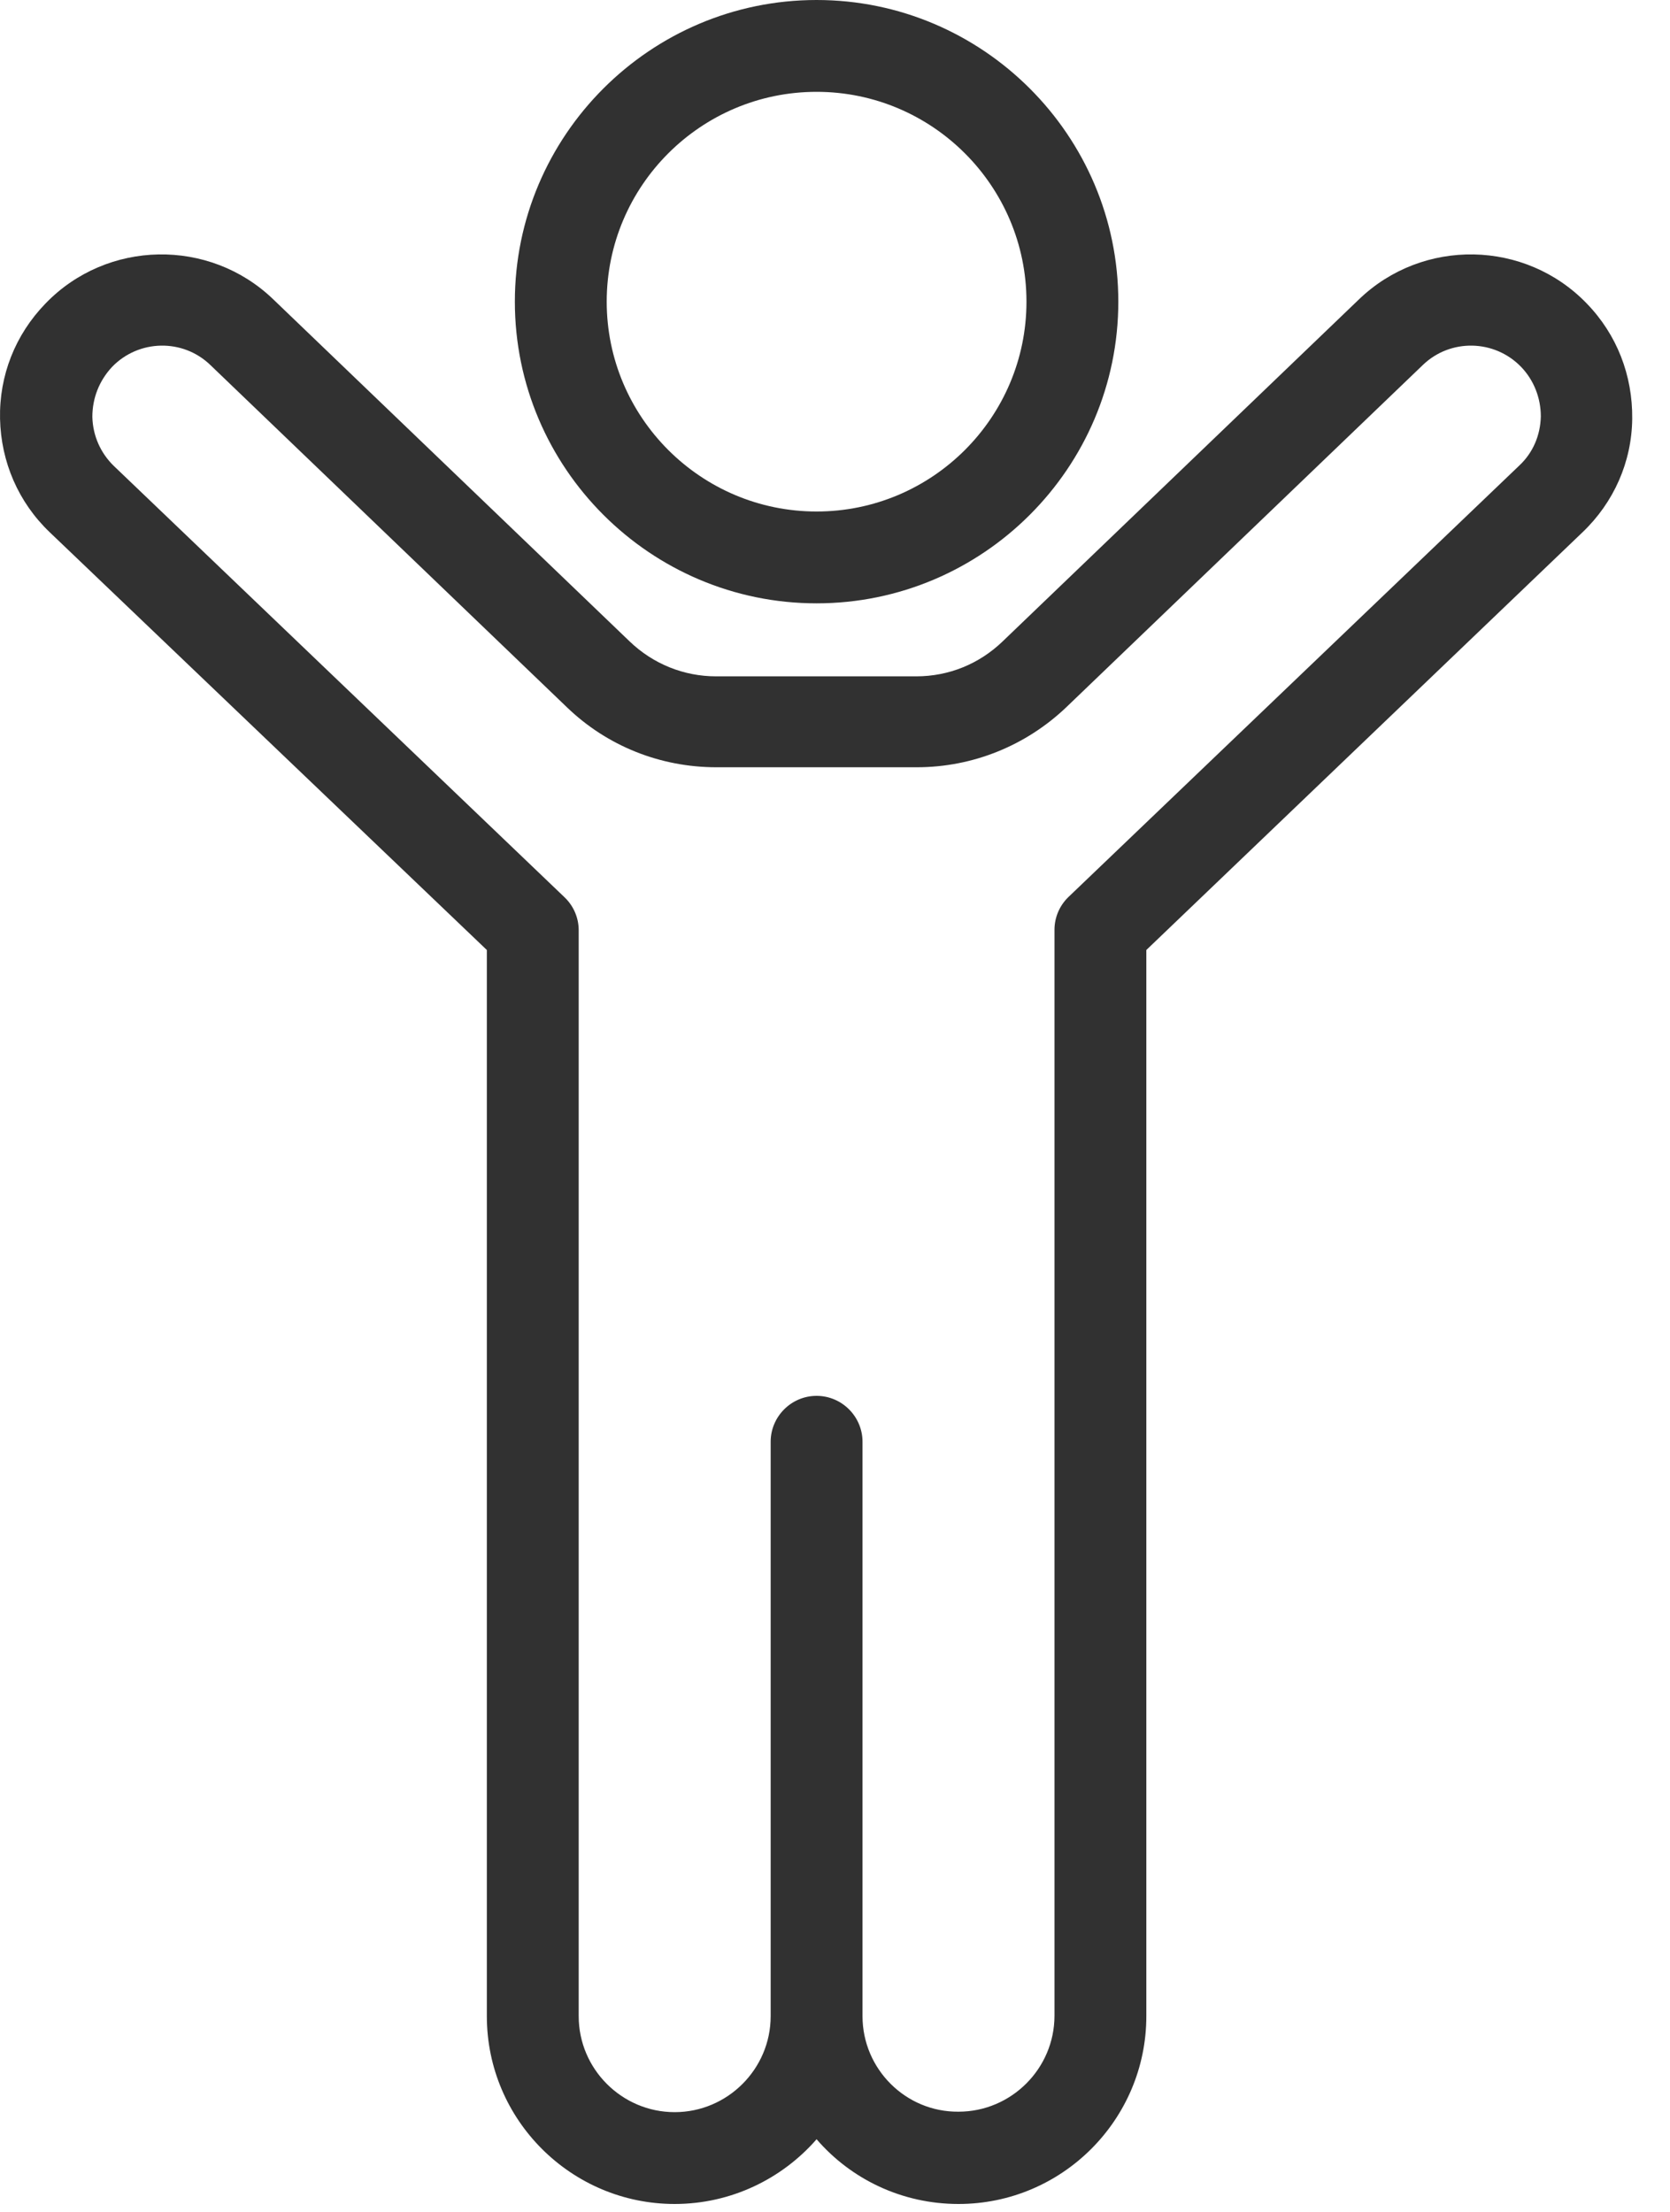
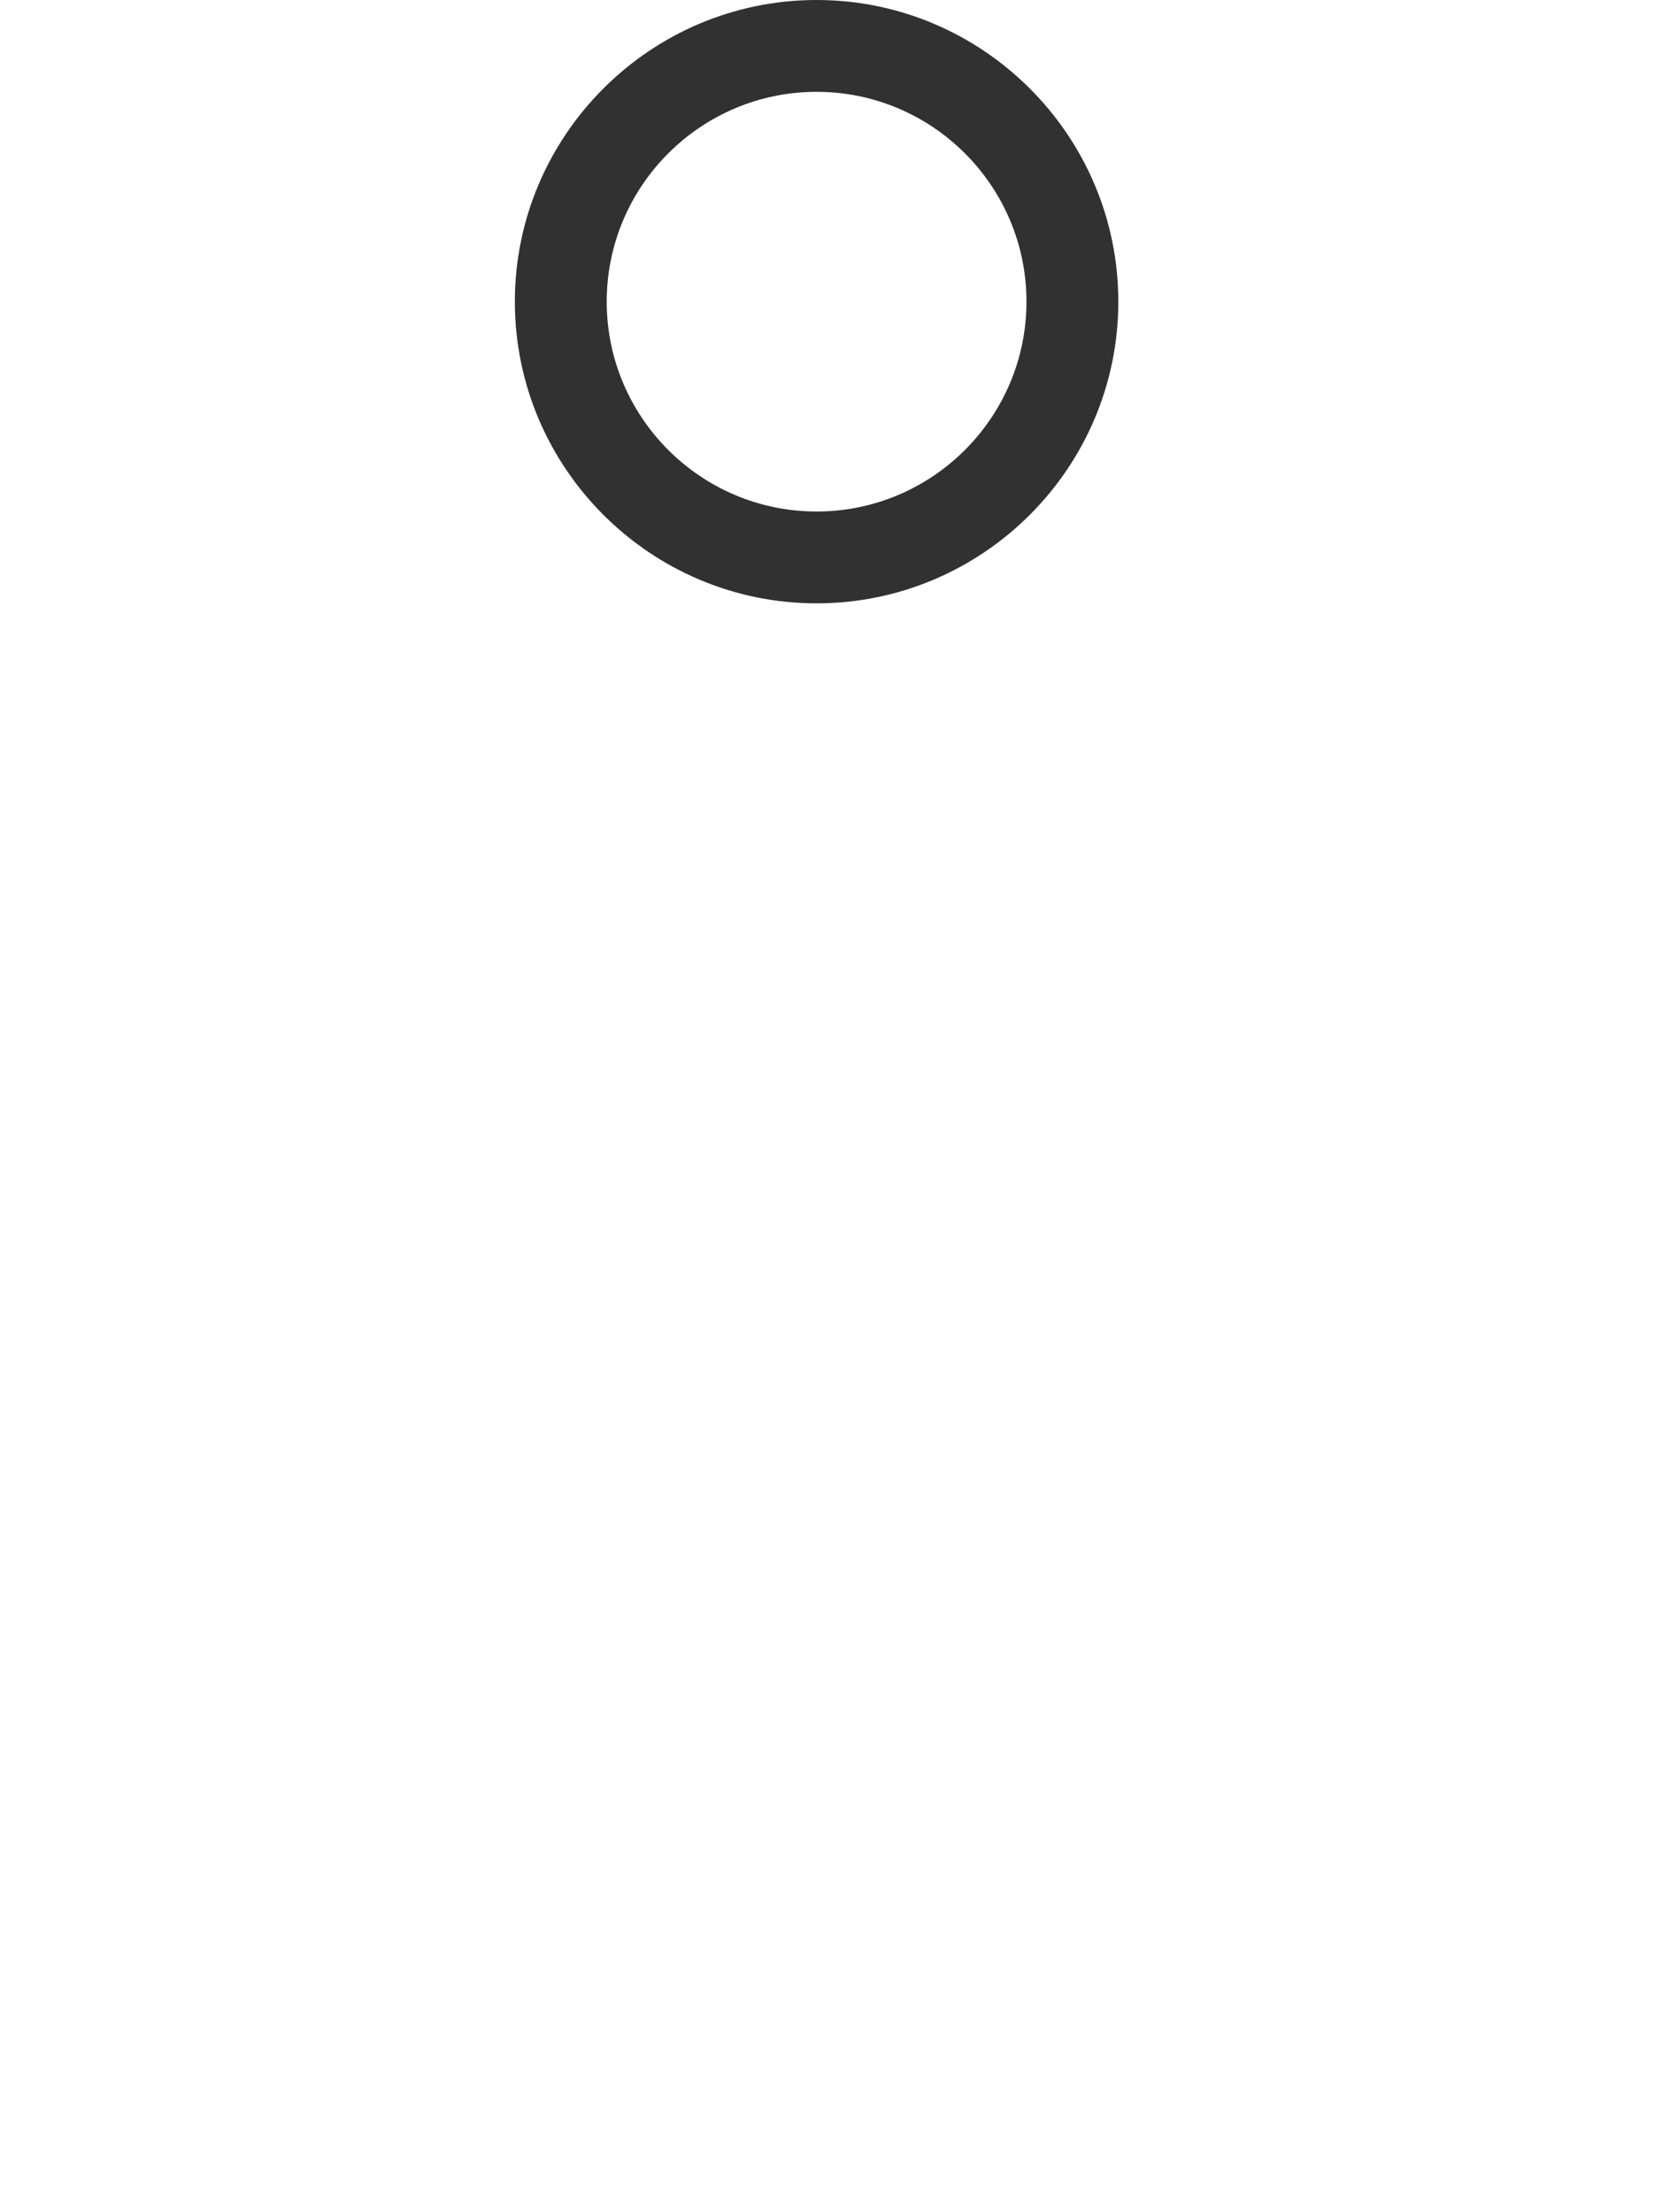
<svg xmlns="http://www.w3.org/2000/svg" width="40" height="53" viewBox="0 0 40 53" fill="none">
-   <path d="M11.661 22.759V48.301C11.661 50.787 13.685 52.8 16.16 52.8C17.513 52.8 18.734 52.195 19.559 51.249C20.384 52.206 21.605 52.8 22.958 52.8C25.444 52.8 27.457 50.776 27.457 48.301V22.759L37.907 12.749C38.655 12.034 39.084 11.066 39.095 10.032C39.106 8.998 38.732 8.019 38.006 7.271C36.532 5.742 34.079 5.698 32.55 7.172L24.014 15.367C23.453 15.906 22.727 16.203 21.946 16.203H17.15C16.38 16.203 15.643 15.906 15.082 15.367L6.546 7.172C5.017 5.698 2.564 5.742 1.09 7.271C0.364 8.019 -0.021 8.998 0.001 10.032C0.023 11.066 0.441 12.034 1.189 12.749L11.661 22.759ZM2.685 8.789C3.323 8.129 4.379 8.107 5.039 8.745L13.575 16.94C14.543 17.875 15.819 18.381 17.161 18.381H21.957C23.299 18.381 24.575 17.864 25.543 16.94L34.079 8.745C34.739 8.107 35.795 8.129 36.433 8.789C36.741 9.108 36.906 9.537 36.906 9.977C36.895 10.428 36.719 10.846 36.389 11.154L25.598 21.483C25.378 21.692 25.257 21.978 25.257 22.275V48.29C25.257 49.555 24.223 50.589 22.958 50.589C21.693 50.6 20.659 49.566 20.659 48.301V34.54C20.659 33.935 20.164 33.44 19.559 33.44C18.954 33.44 18.459 33.935 18.459 34.54V48.301C18.459 49.566 17.425 50.6 16.16 50.6C14.895 50.6 13.861 49.566 13.861 48.301V22.286C13.861 21.989 13.74 21.703 13.52 21.494L2.729 11.165C2.41 10.857 2.223 10.439 2.212 9.988C2.212 9.537 2.377 9.119 2.685 8.789Z" fill="#313131" />
  <path d="M19.559 14.454C23.541 14.454 26.786 11.209 26.786 7.227C26.786 3.245 23.541 0 19.559 0C15.577 0 12.332 3.245 12.332 7.227C12.332 11.209 15.577 14.454 19.559 14.454ZM19.559 2.2C22.331 2.2 24.586 4.455 24.586 7.227C24.586 9.999 22.331 12.254 19.559 12.254C16.787 12.254 14.532 9.999 14.532 7.227C14.532 4.455 16.787 2.2 19.559 2.2Z" fill="#313131" />
</svg>